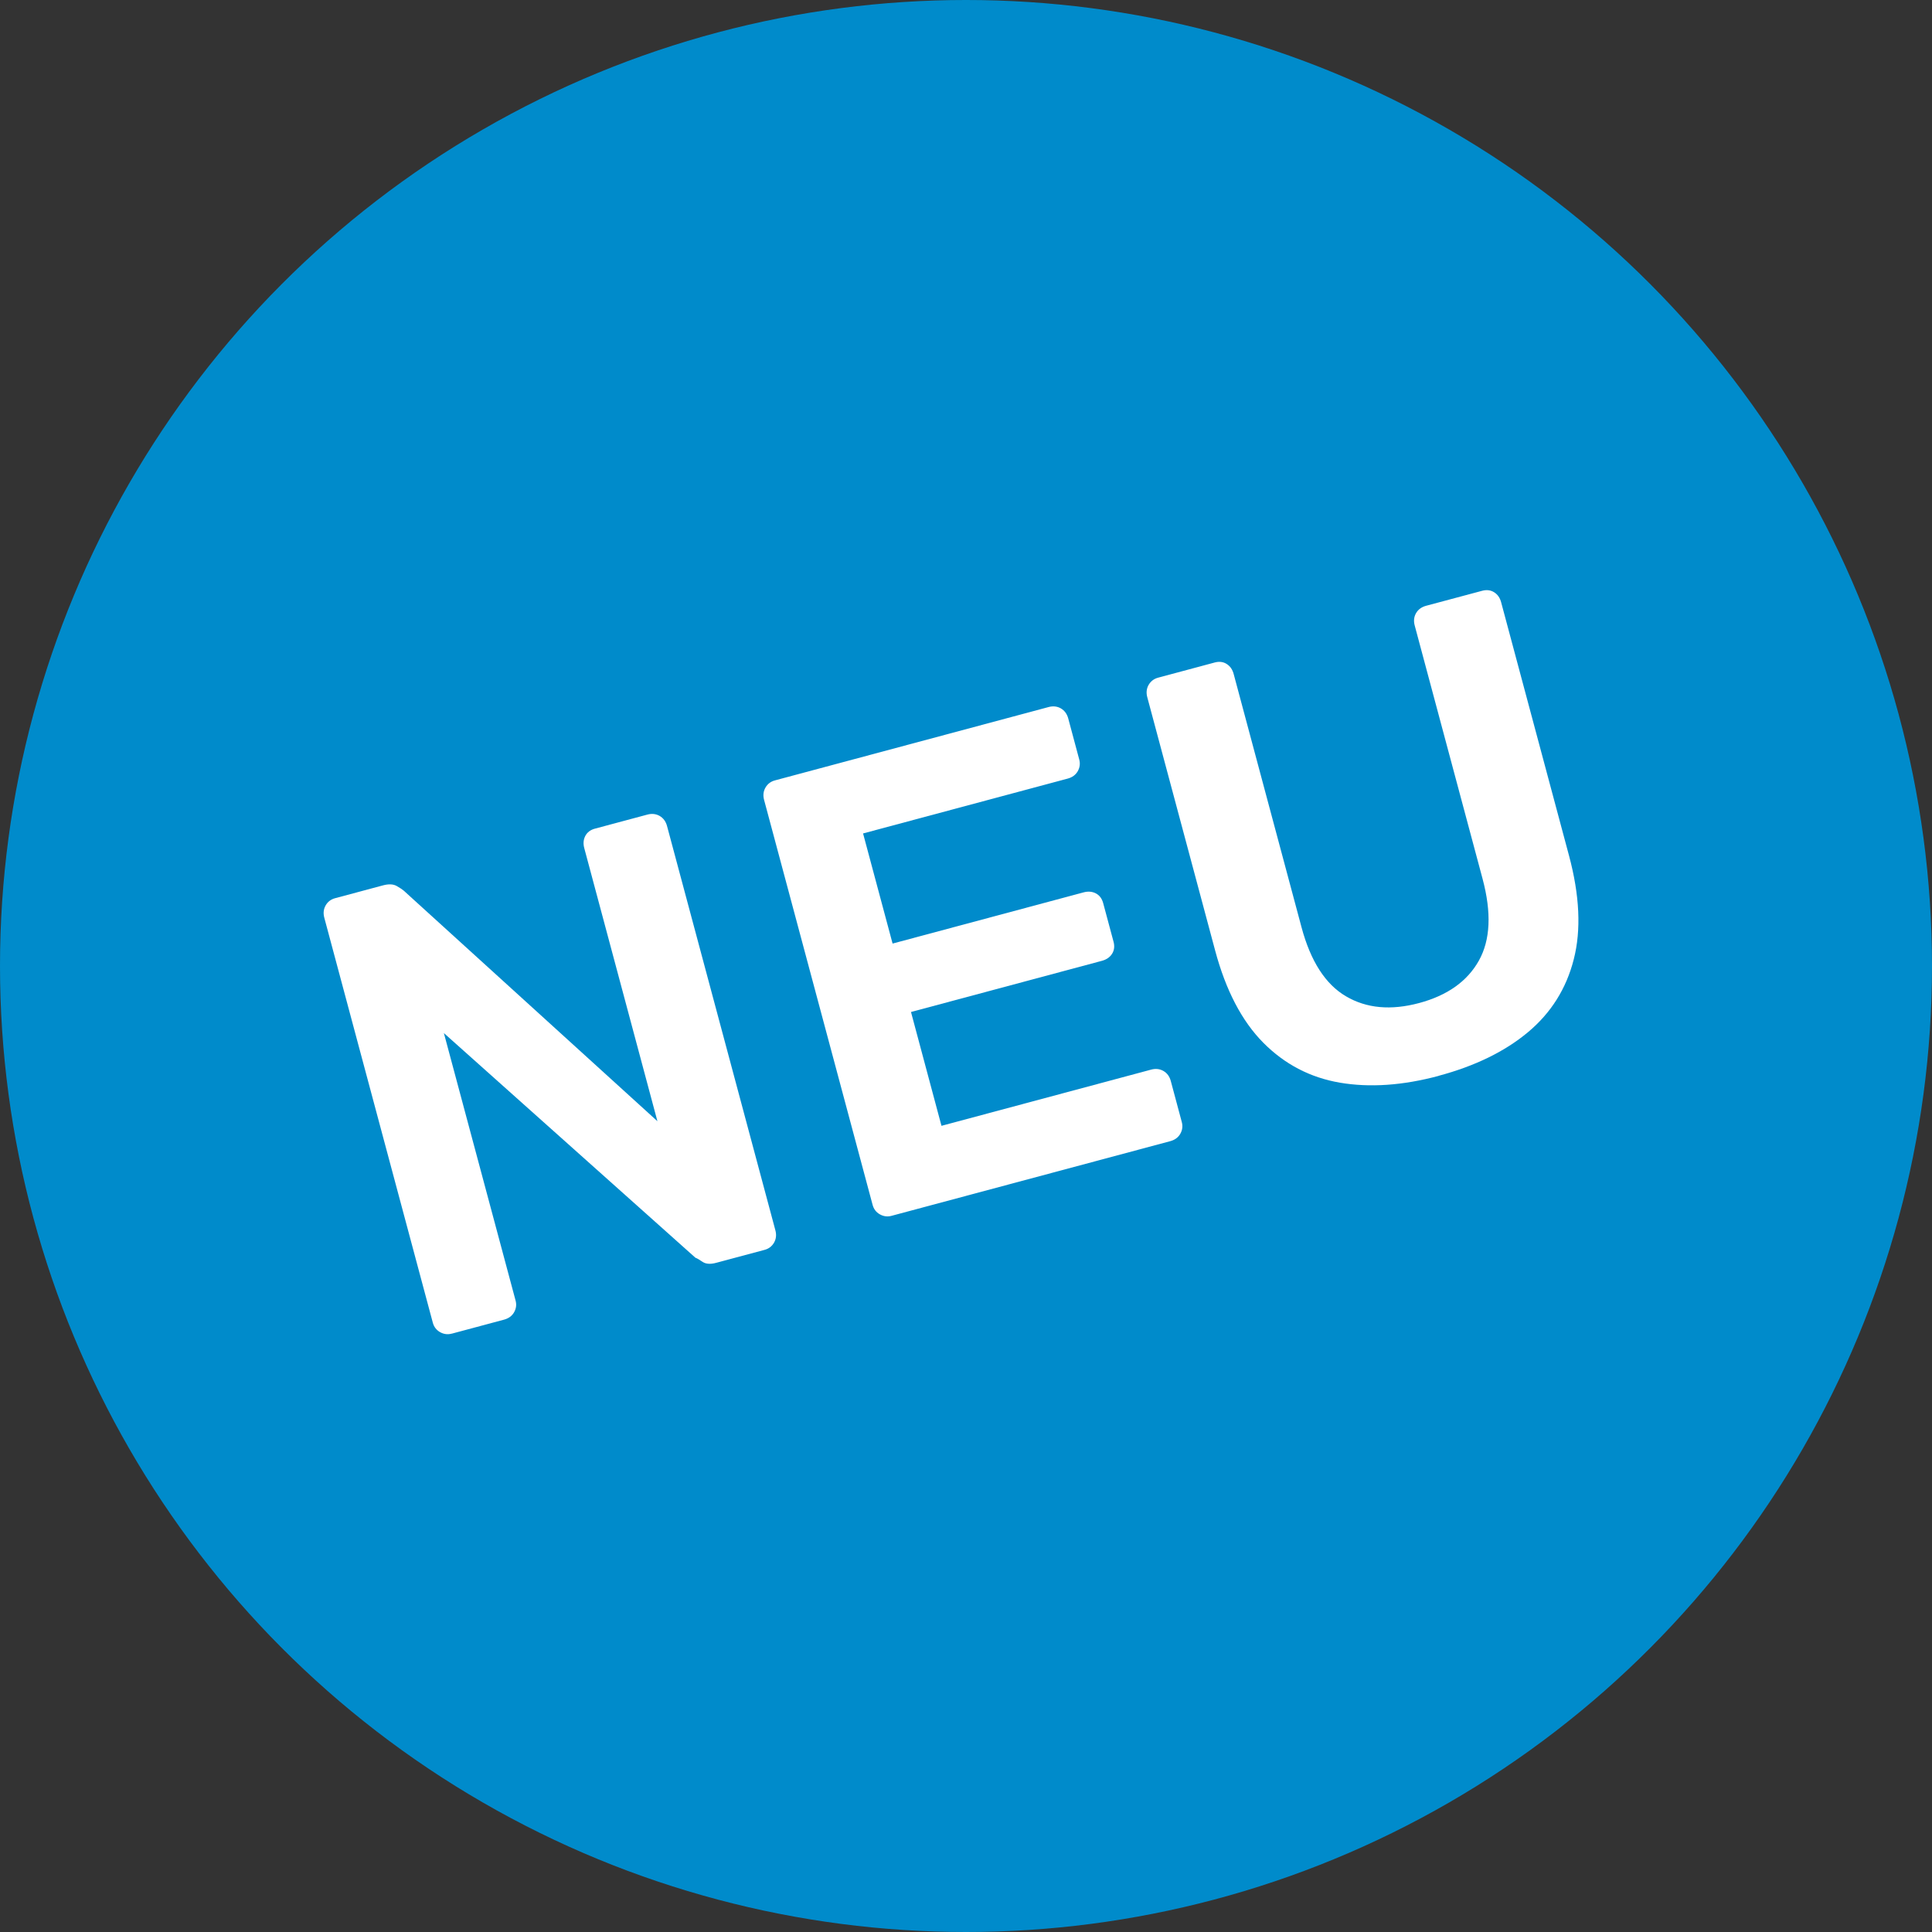
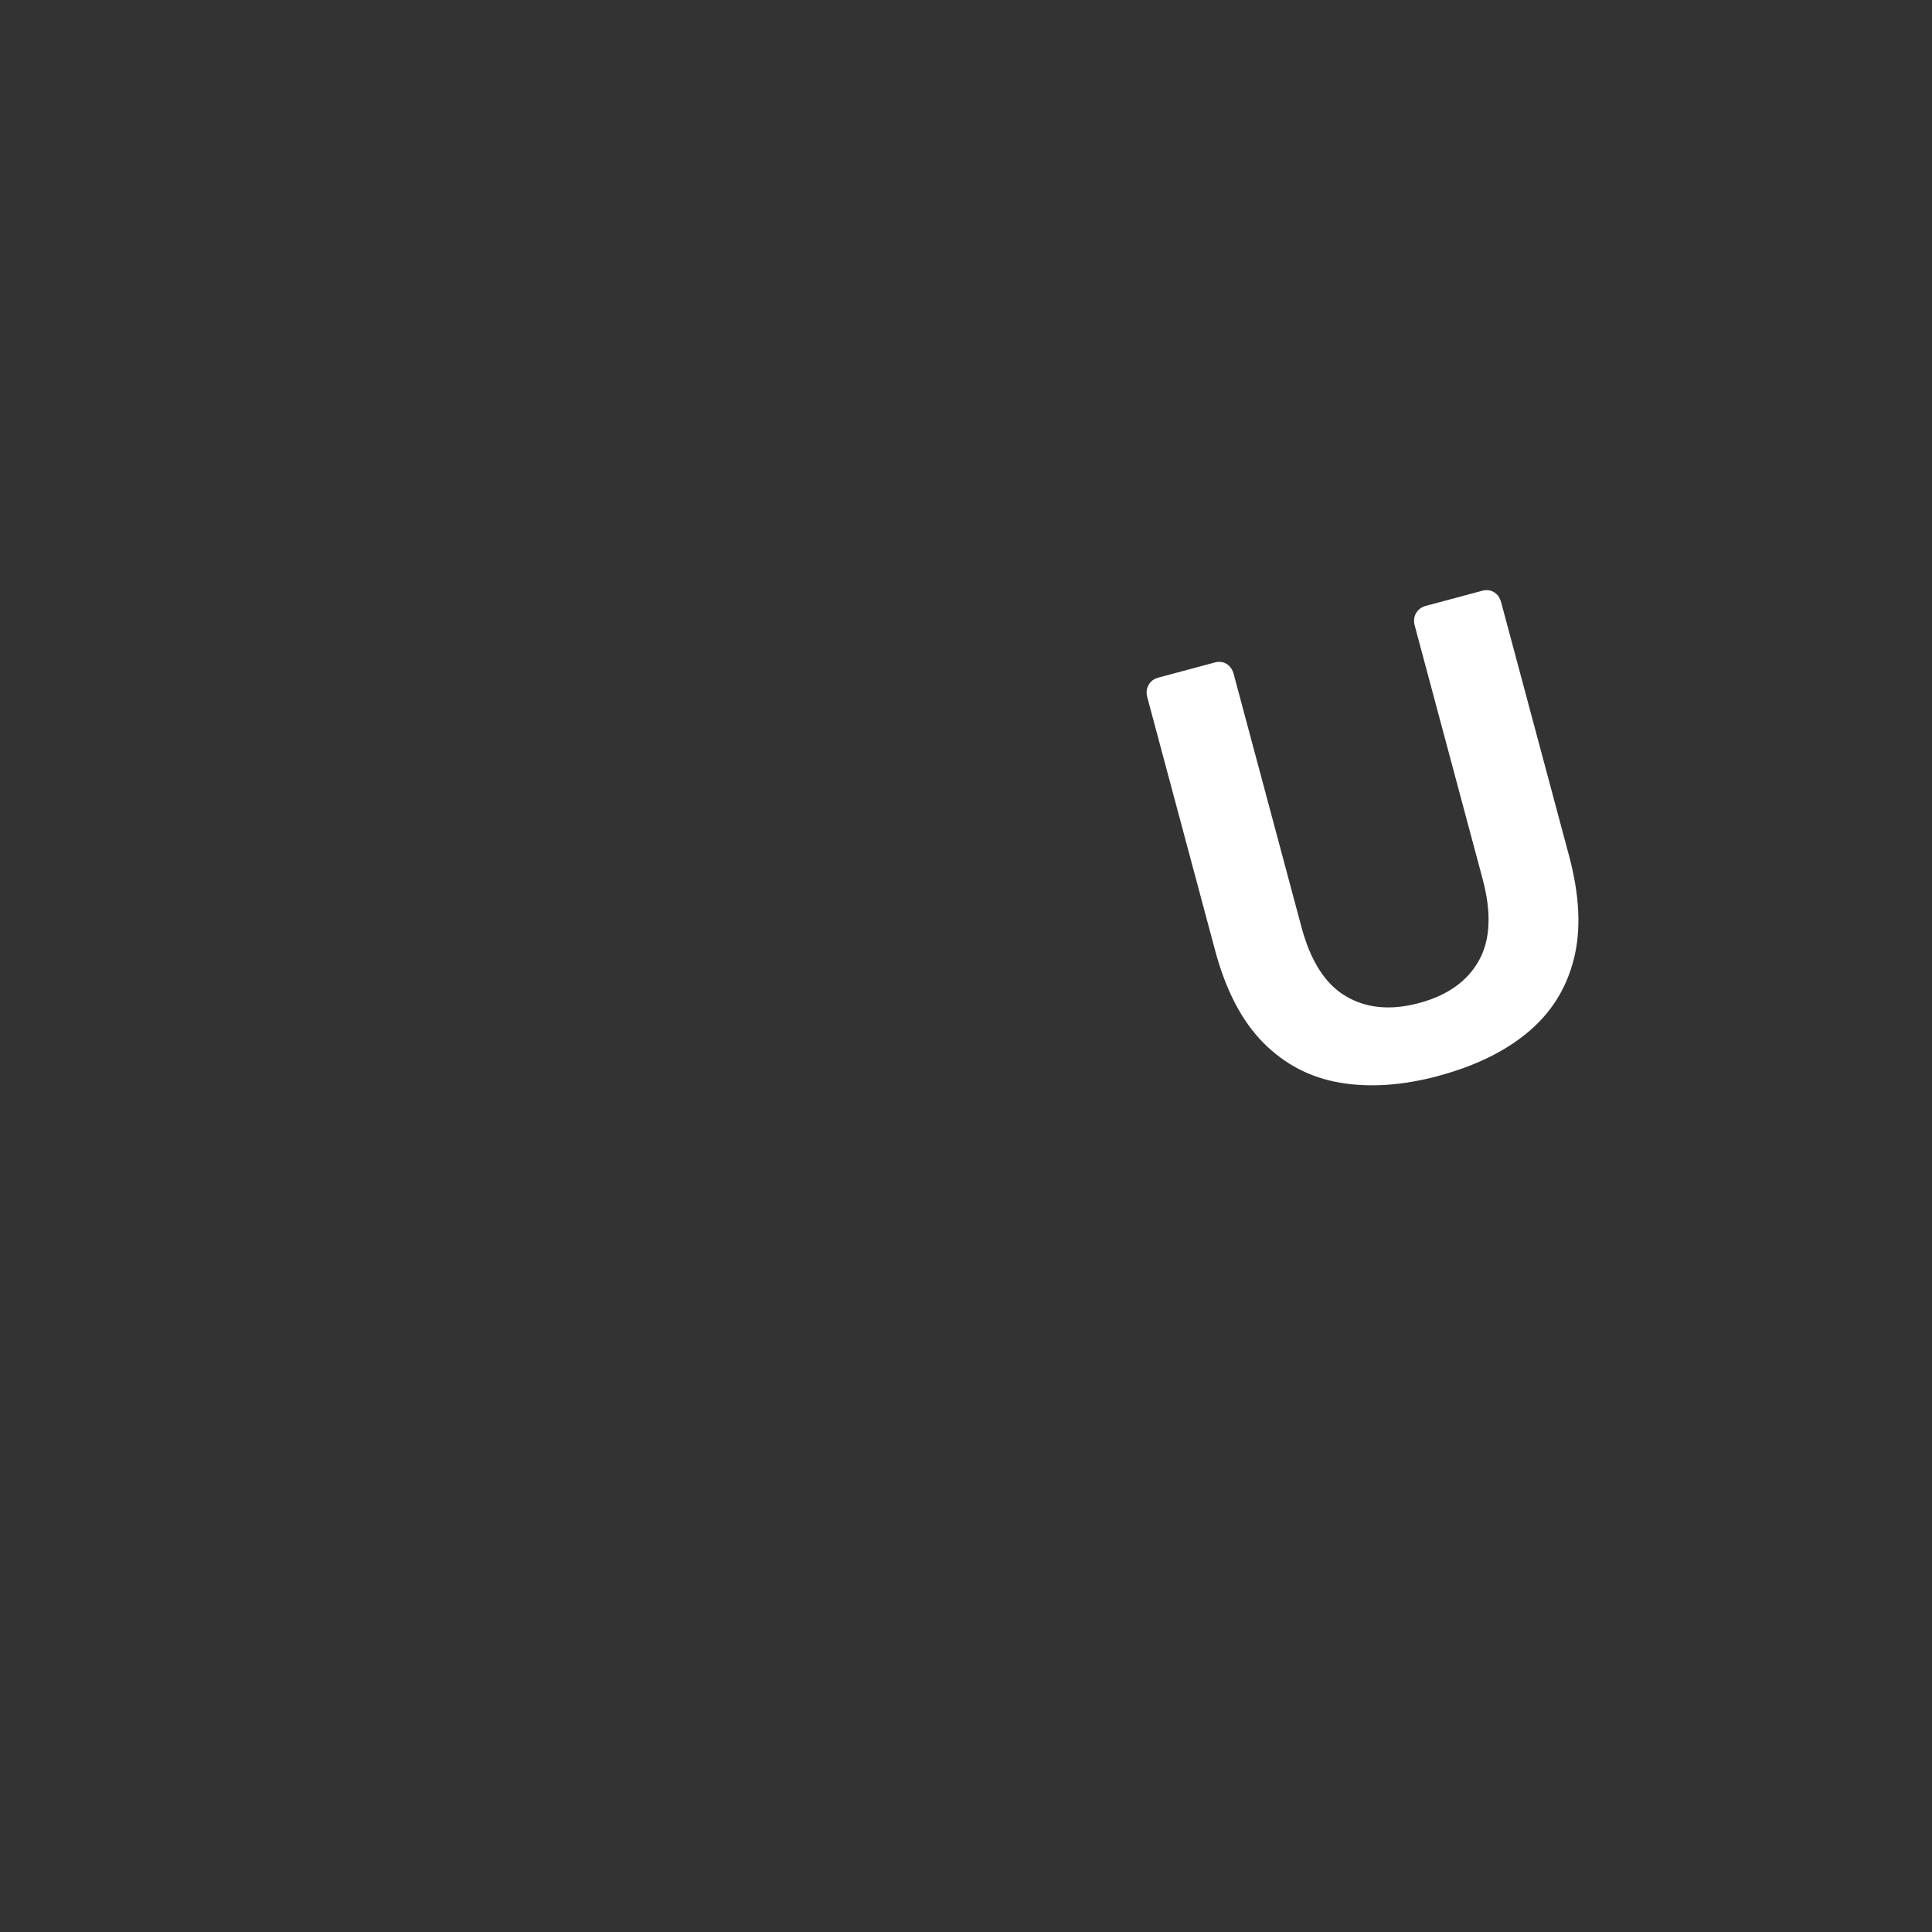
<svg xmlns="http://www.w3.org/2000/svg" id="Ebene_1" data-name="Ebene 1" viewBox="0 0 360 360">
  <rect x="0" y="0" width="360" height="360" fill="#333333" stroke="none" />
  <defs>
    <style>
      .cls-1 {
        fill: #008bcb;
      }

      .cls-1, .cls-2 {
        stroke-width: 0px;
      }

      .cls-2 {
        fill: #fff;
      }
    </style>
  </defs>
-   <circle class="cls-1" cx="180" cy="180" r="180" />
  <g>
-     <path class="cls-2" d="M84.18,248.5c-.77.21-1.5.11-2.19-.28-.69-.4-1.13-.98-1.34-1.75l-20.22-75.46c-.23-.85-.14-1.62.25-2.3.39-.68.98-1.13,1.75-1.34l8.92-2.39c1.08-.29,1.94-.25,2.58.12.64.37,1.06.65,1.28.84l47.29,42.98-13.63-50.88c-.23-.85-.16-1.61.2-2.29.36-.67.96-1.13,1.81-1.35l9.74-2.61c.85-.23,1.62-.14,2.3.25.68.4,1.14,1.02,1.37,1.87l20.19,75.34c.23.85.14,1.62-.25,2.3-.4.69-.98,1.13-1.75,1.34l-9.04,2.42c-1.08.29-1.93.23-2.54-.19-.61-.42-1.05-.67-1.32-.76l-46.87-41.86,13.36,49.84c.21.77.11,1.5-.28,2.19-.4.69-1.02,1.14-1.87,1.37l-9.74,2.61Z" />
-     <path class="cls-2" d="M166.13,226.55c-.77.21-1.5.11-2.19-.28-.69-.39-1.13-.98-1.34-1.75l-20.22-75.46c-.23-.85-.14-1.62.25-2.3.39-.68.98-1.13,1.75-1.34l51-13.67c.85-.23,1.62-.14,2.3.25.68.4,1.14,1.02,1.37,1.87l2.05,7.65c.21.77.11,1.5-.28,2.19-.4.69-1.02,1.14-1.87,1.37l-38.13,10.22,5.5,20.52,35.59-9.54c.85-.23,1.61-.16,2.29.19.68.36,1.13.96,1.36,1.81l1.93,7.19c.23.85.14,1.6-.27,2.25-.41.65-1.04,1.08-1.88,1.31l-35.59,9.54,5.68,21.21,39.06-10.47c.85-.23,1.62-.14,2.3.25.69.4,1.14,1.02,1.37,1.87l2.05,7.65c.21.77.11,1.5-.28,2.19-.4.69-1.02,1.14-1.87,1.37l-51.93,13.91Z" />
    <path class="cls-2" d="M268.09,200.47c-6.72,1.8-12.86,2.22-18.42,1.27-5.56-.95-10.32-3.45-14.3-7.47-3.98-4.03-6.96-9.75-8.95-17.17l-12.64-47.18c-.23-.85-.14-1.62.25-2.3.4-.68.98-1.13,1.75-1.34l10.55-2.83c.85-.23,1.6-.14,2.24.27.65.41,1.09,1.04,1.31,1.88l12.64,47.18c1.7,6.34,4.46,10.63,8.29,12.87,3.83,2.25,8.37,2.66,13.63,1.25,5.25-1.41,8.96-4.04,11.12-7.89,2.16-3.85,2.39-8.94.69-15.28l-12.64-47.18c-.23-.85-.14-1.62.25-2.3.4-.68,1.02-1.14,1.87-1.37l10.43-2.79c.85-.23,1.6-.14,2.25.27.65.41,1.09,1.03,1.31,1.88l12.64,47.18c1.99,7.42,2.29,13.86.89,19.33-1.39,5.47-4.24,10-8.54,13.59-4.3,3.59-9.84,6.3-16.64,8.12Z" />
  </g>
</svg>